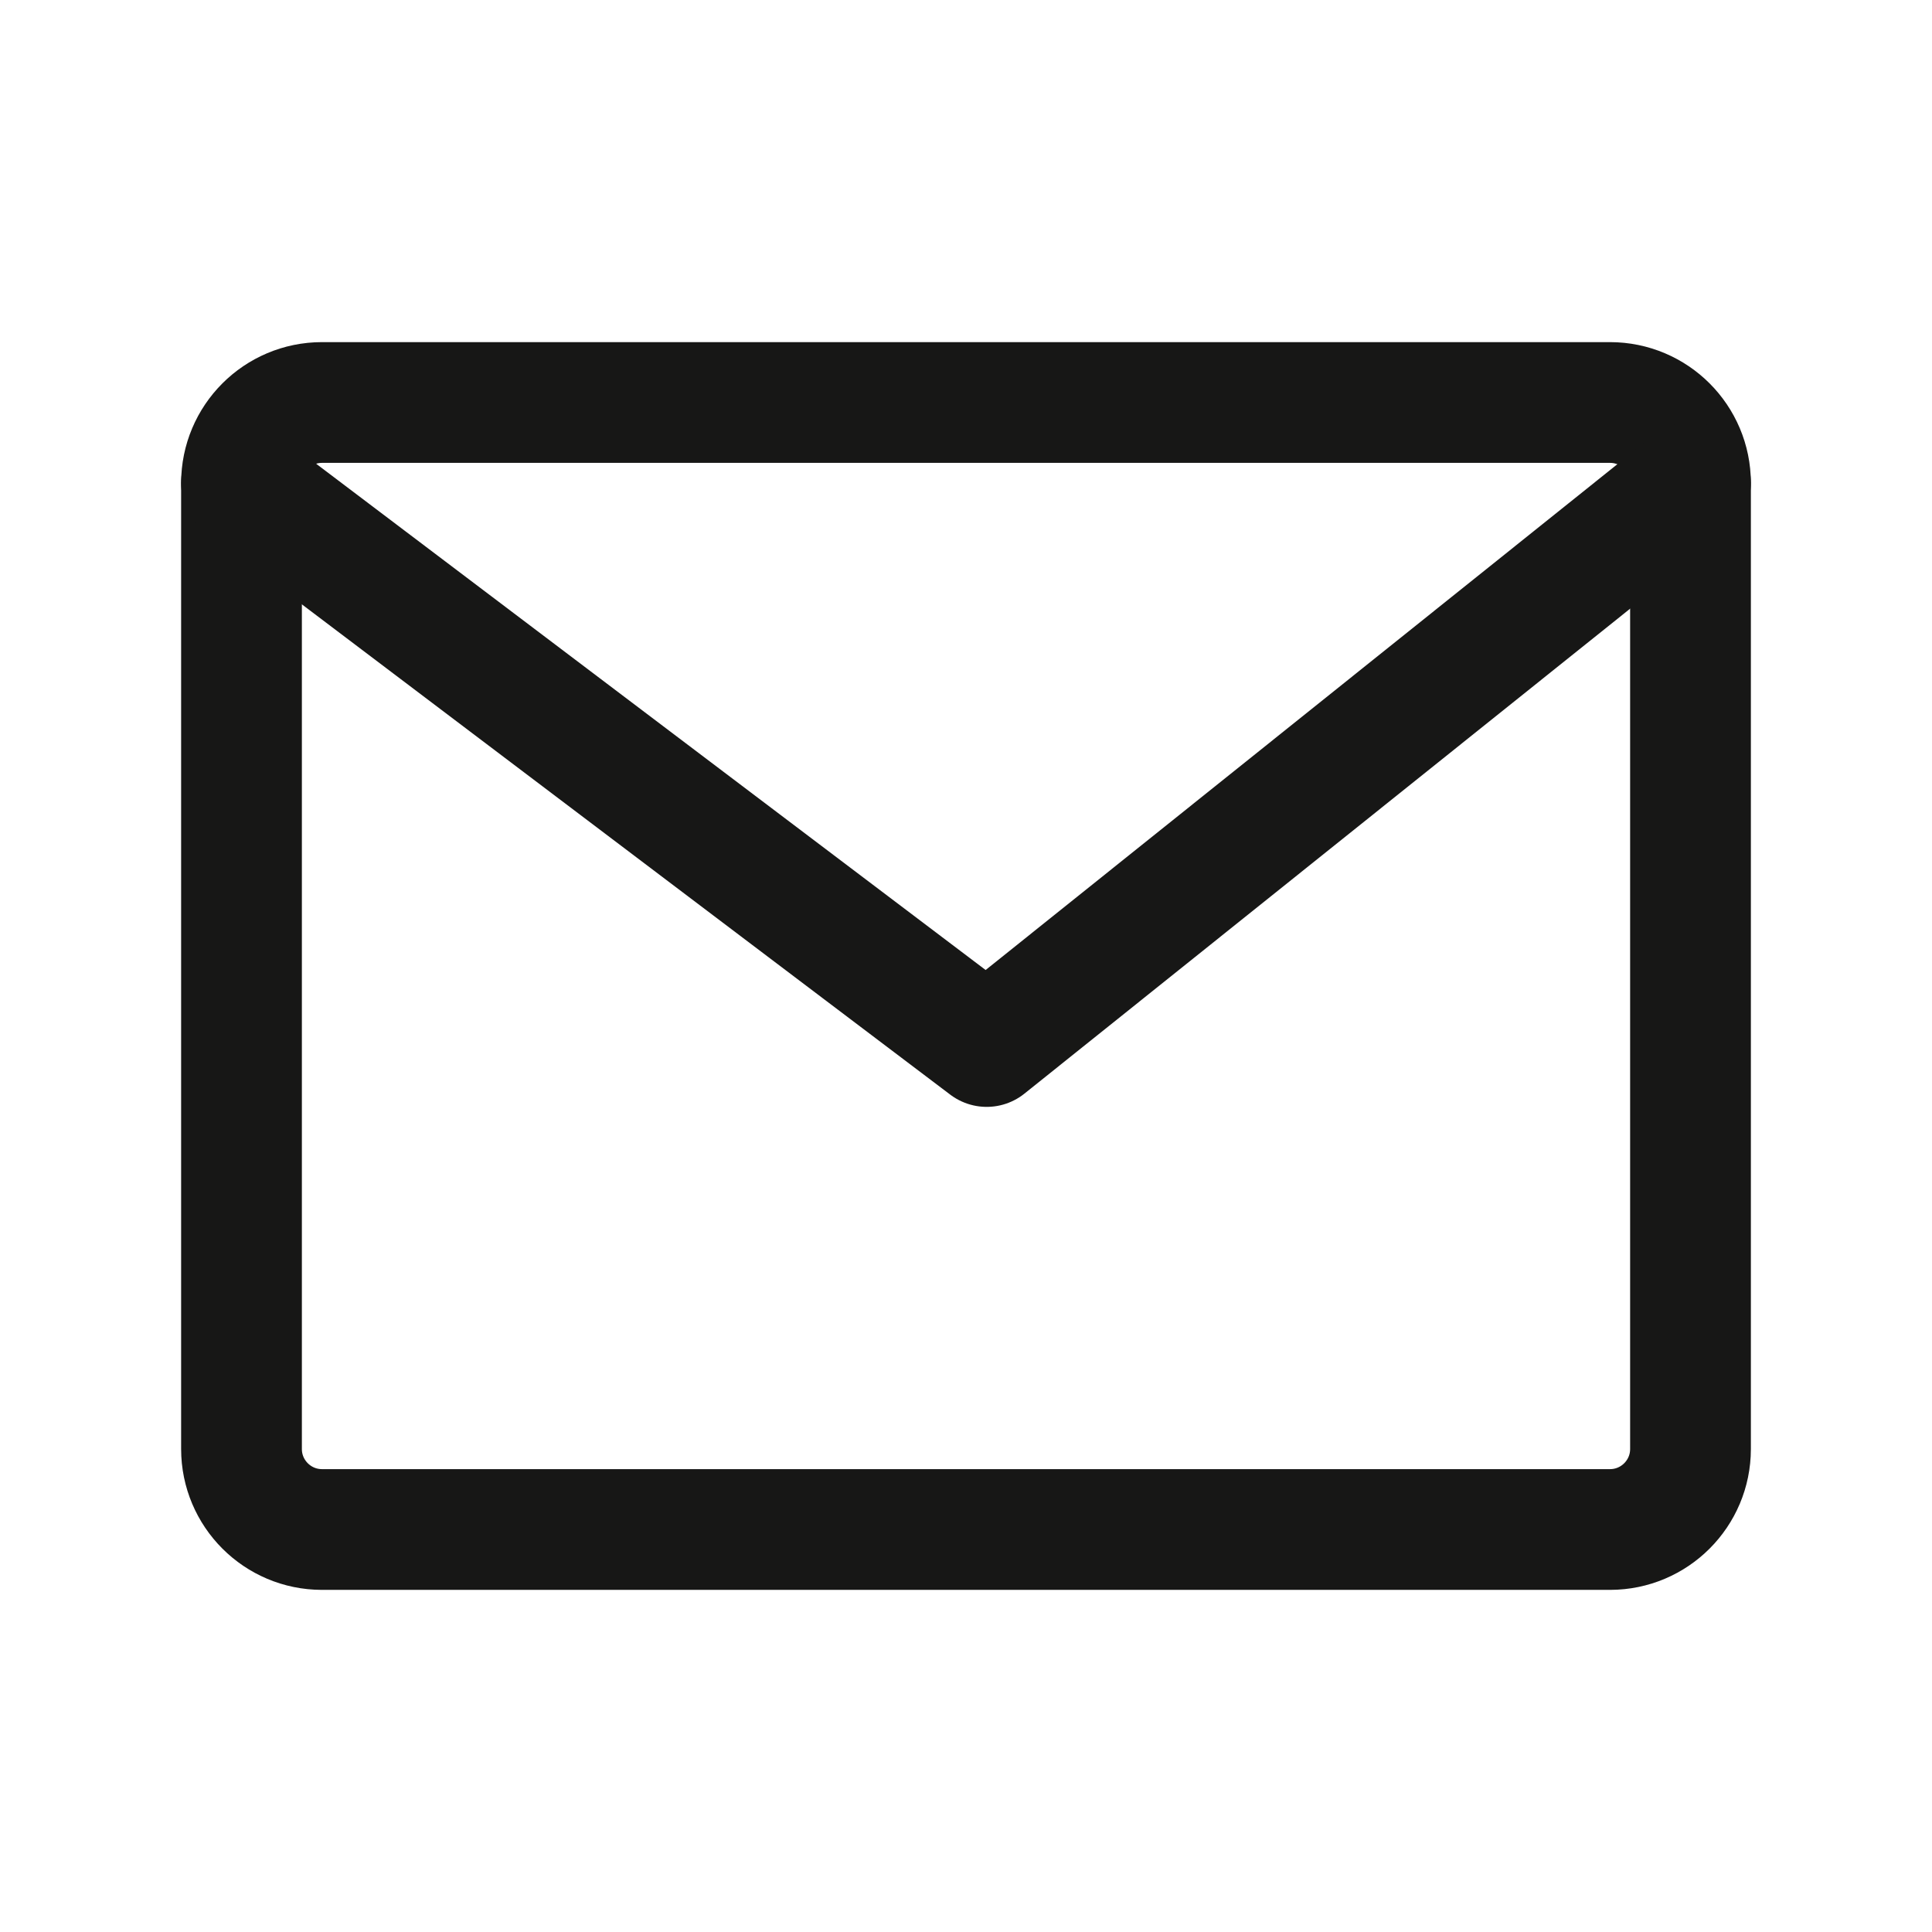
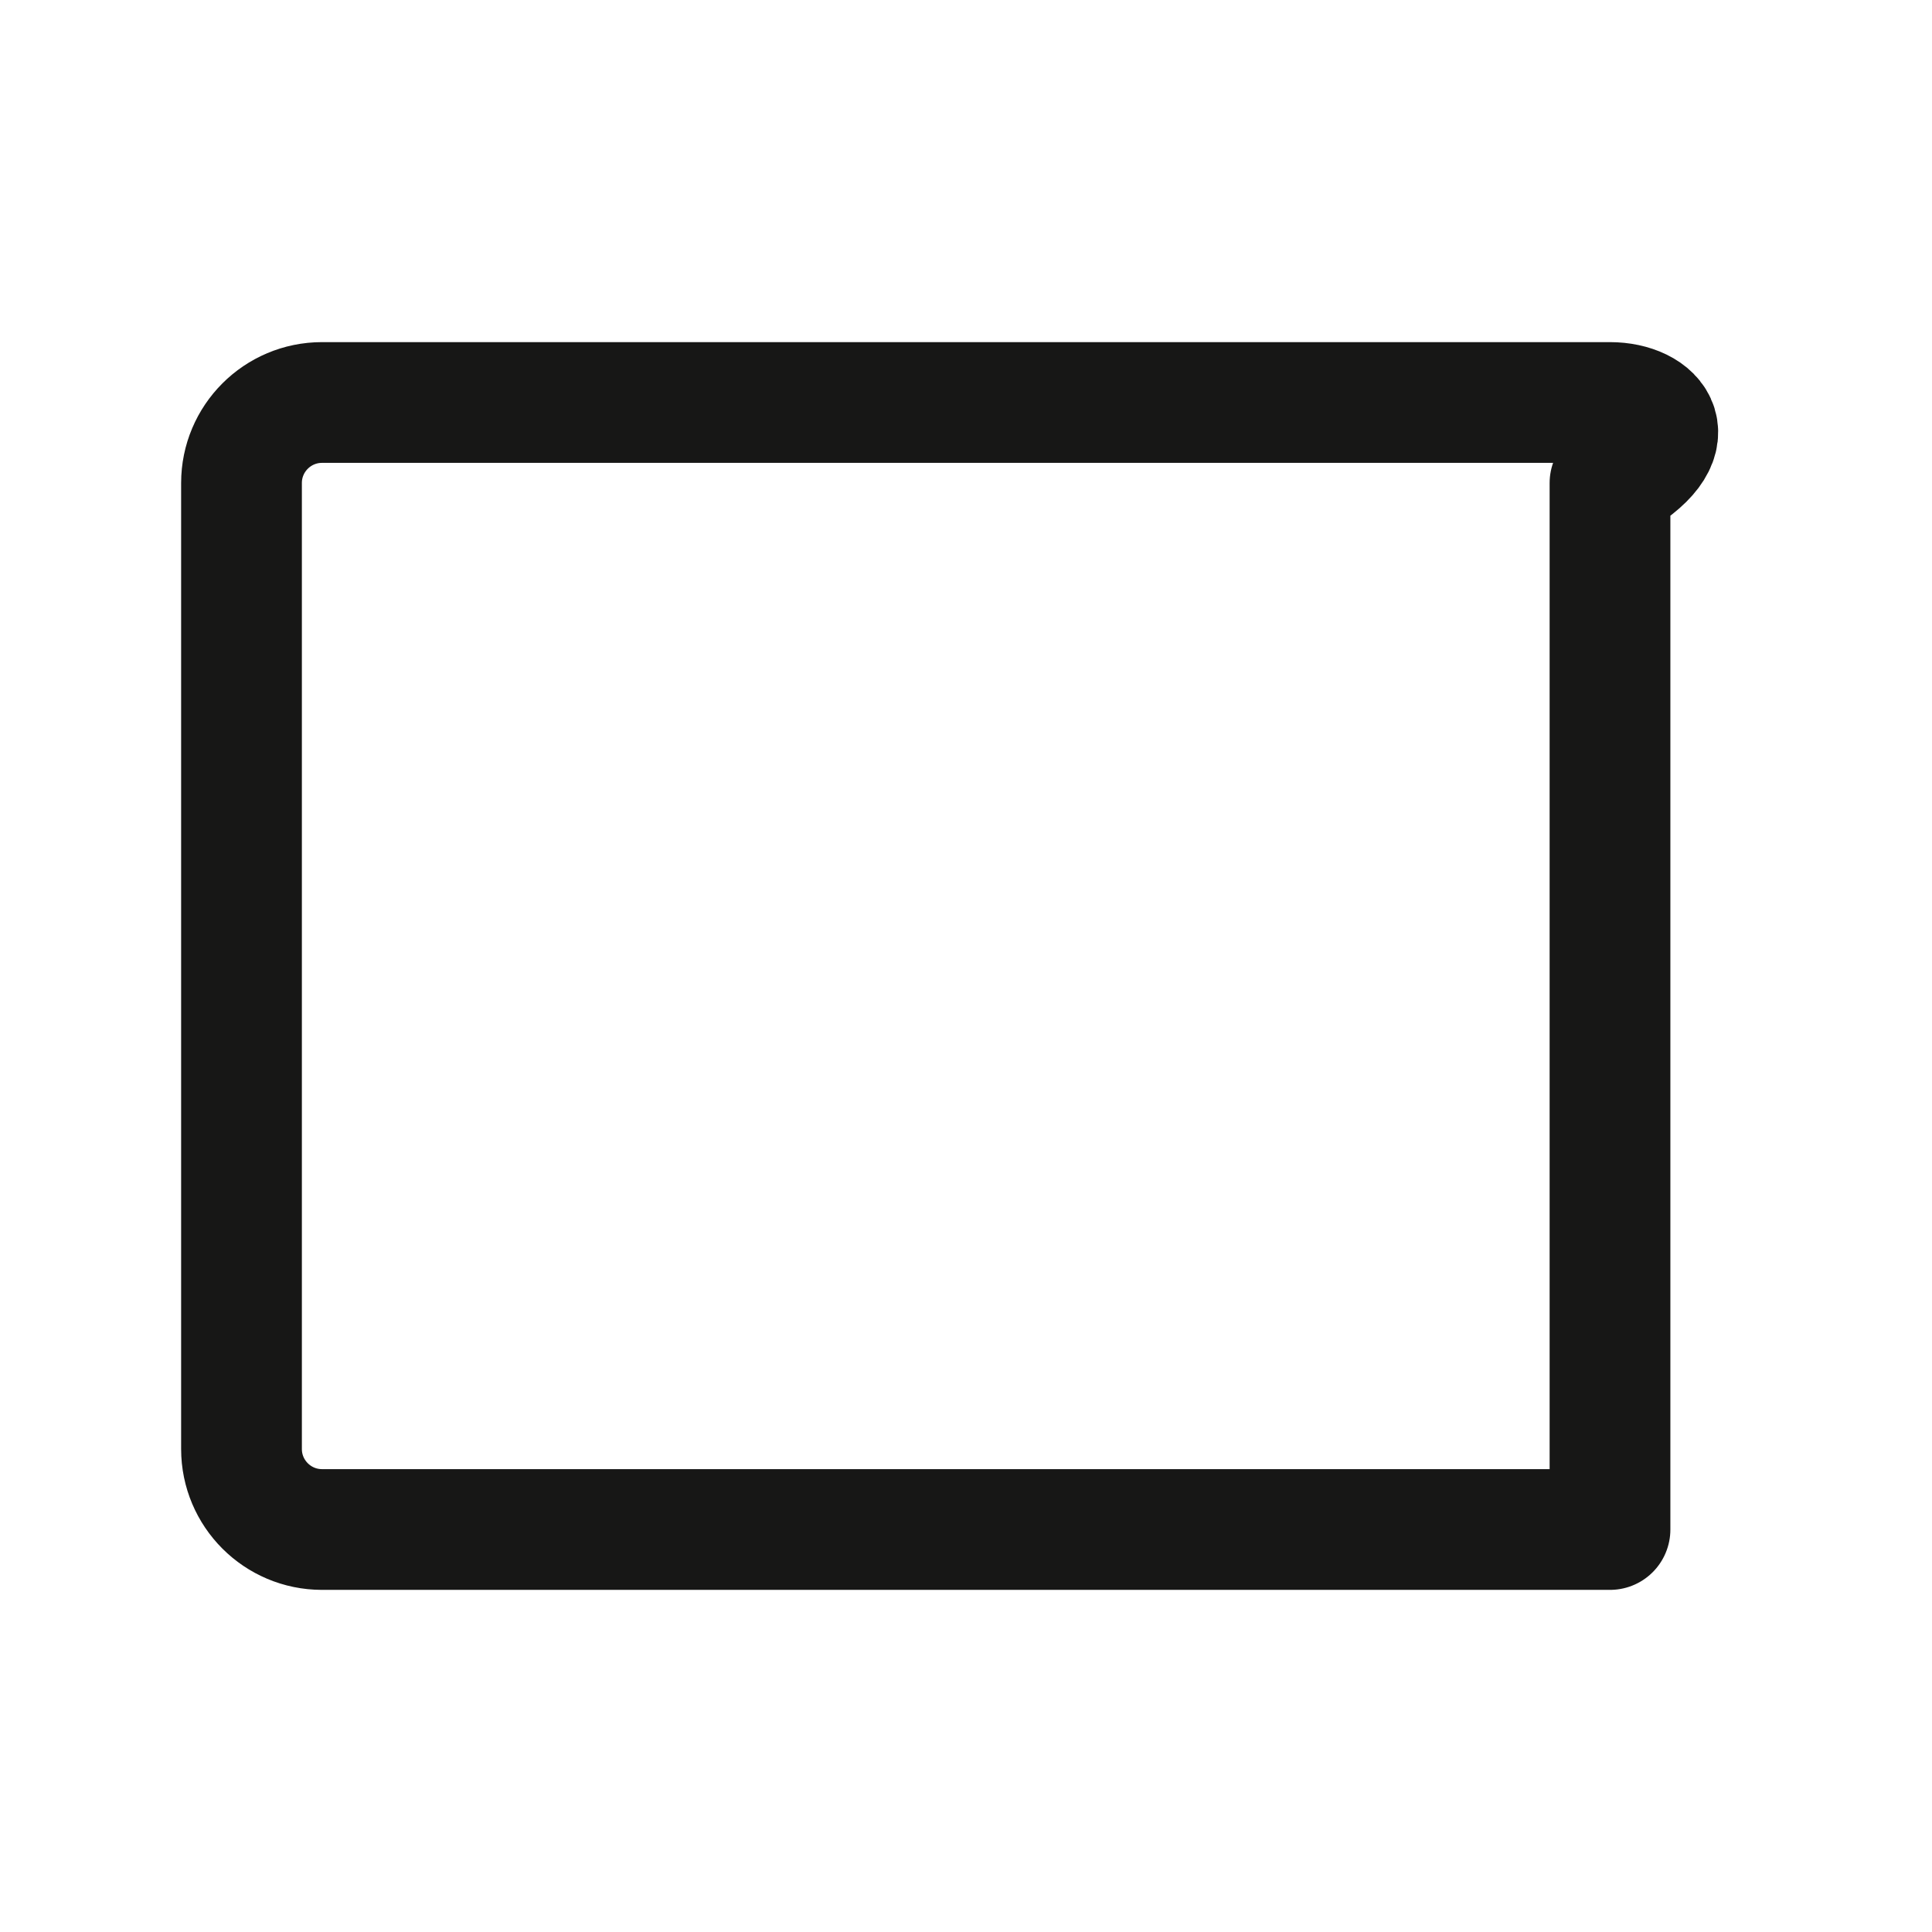
<svg xmlns="http://www.w3.org/2000/svg" width="20" height="20" viewBox="0 0 24 24" fill="none">
-   <path d="M20 5H4C3.448 5 3 5.448 3 6V18C3 18.552 3.448 19 4 19H20C20.552 19 21 18.552 21 18V6C21 5.448 20.552 5 20 5Z" stroke="#171716" stroke-width="1.5" stroke-linecap="round" stroke-linejoin="round" />
-   <path d="M3 6L12.257 13L21 6" stroke="#171716" stroke-width="1.5" stroke-linecap="round" stroke-linejoin="round" />
+   <path d="M20 5H4C3.448 5 3 5.448 3 6V18C3 18.552 3.448 19 4 19H20V6C21 5.448 20.552 5 20 5Z" stroke="#171716" stroke-width="1.5" stroke-linecap="round" stroke-linejoin="round" />
</svg>